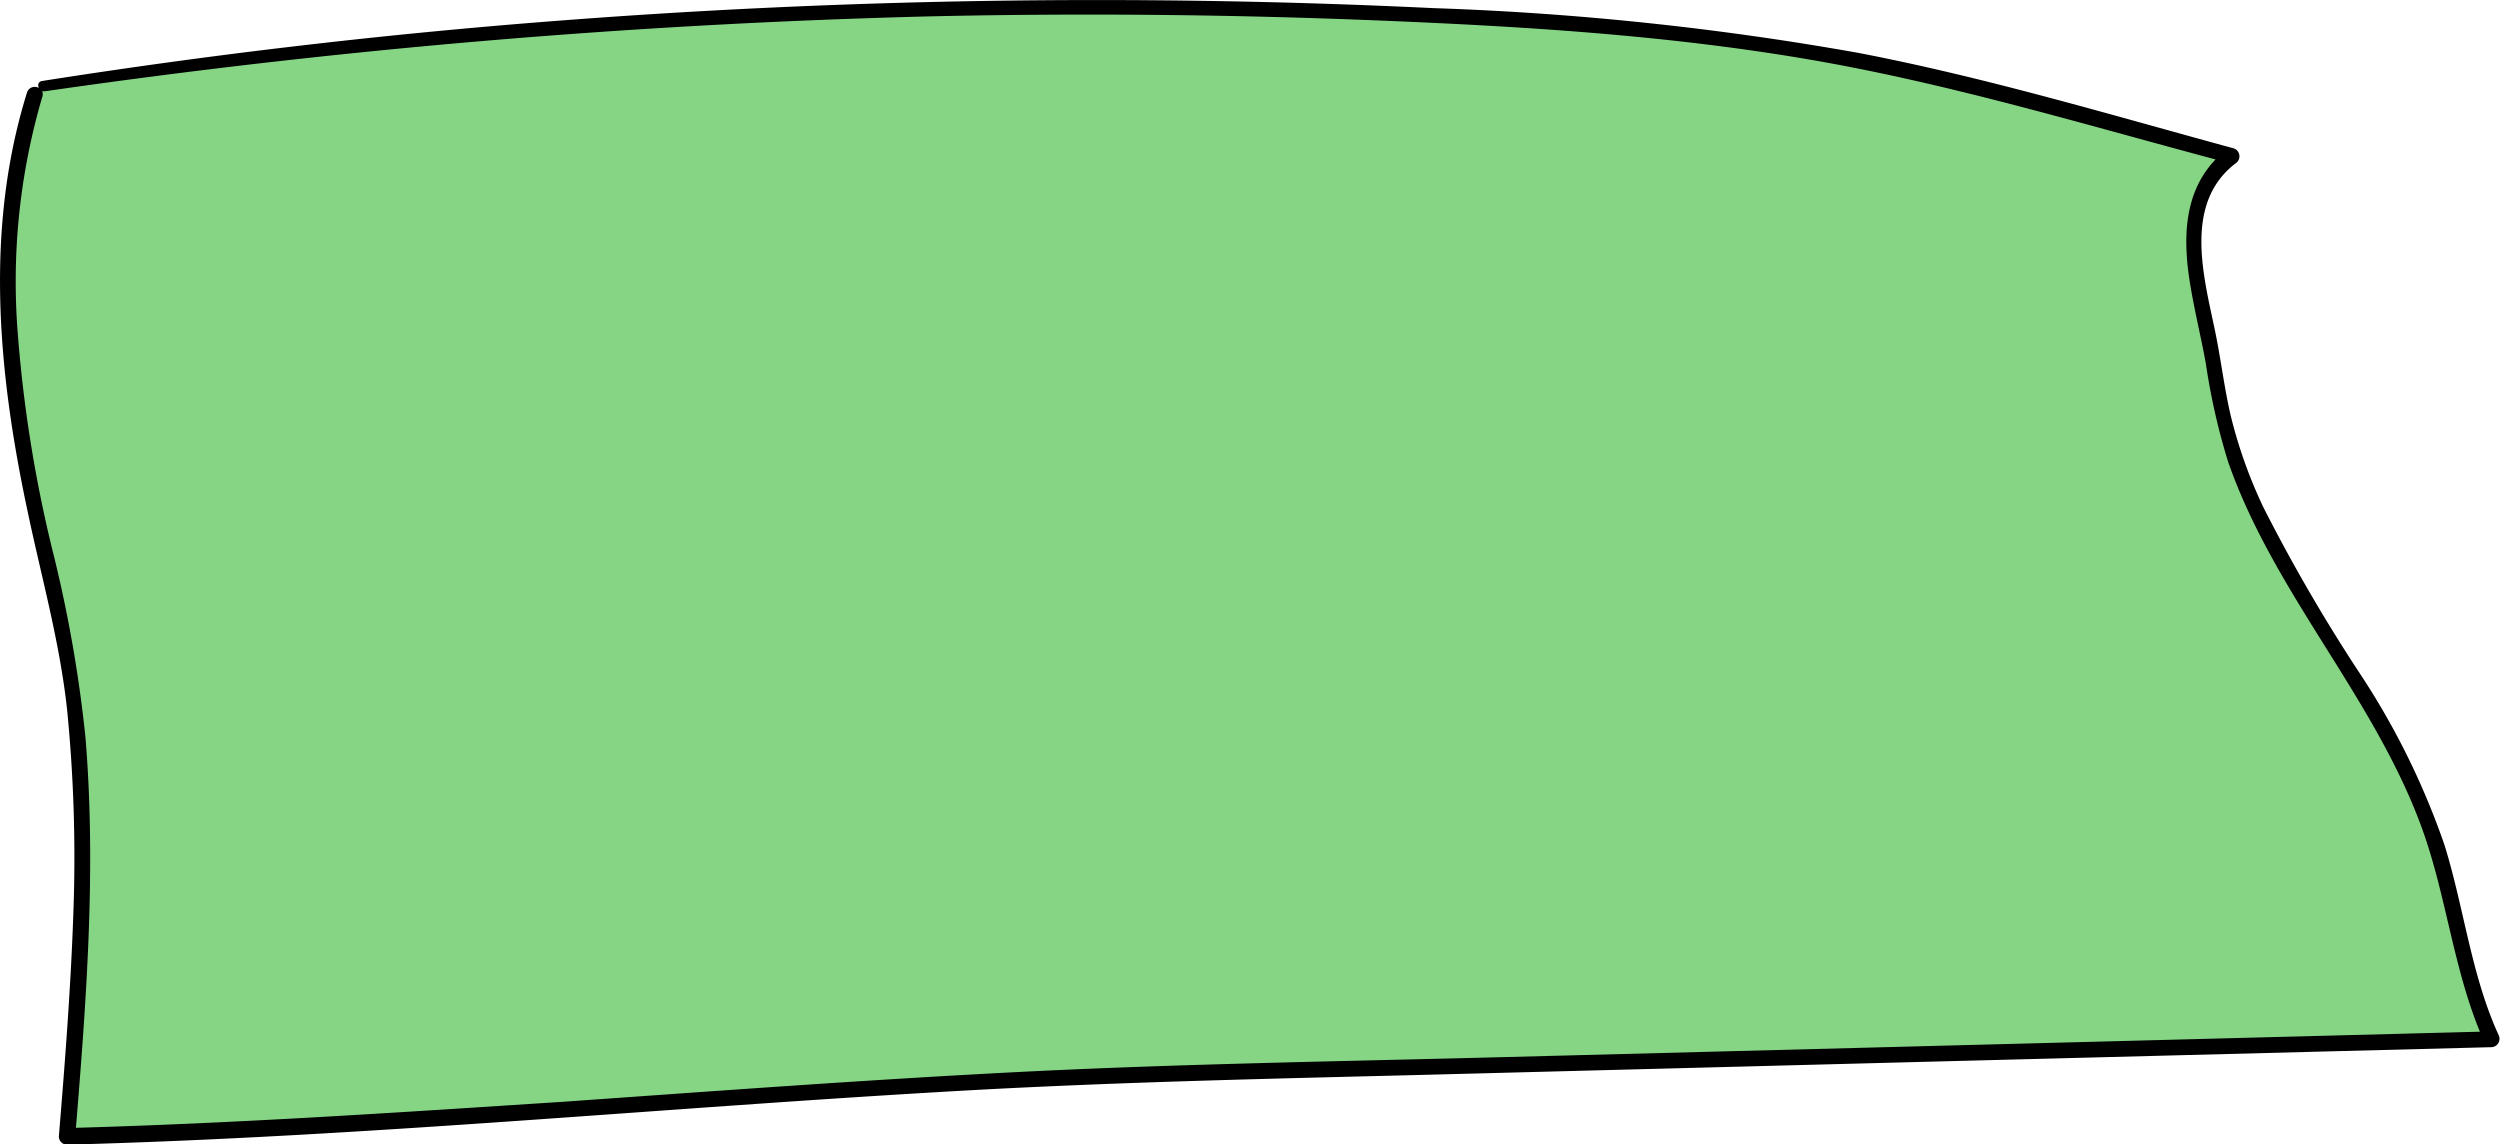
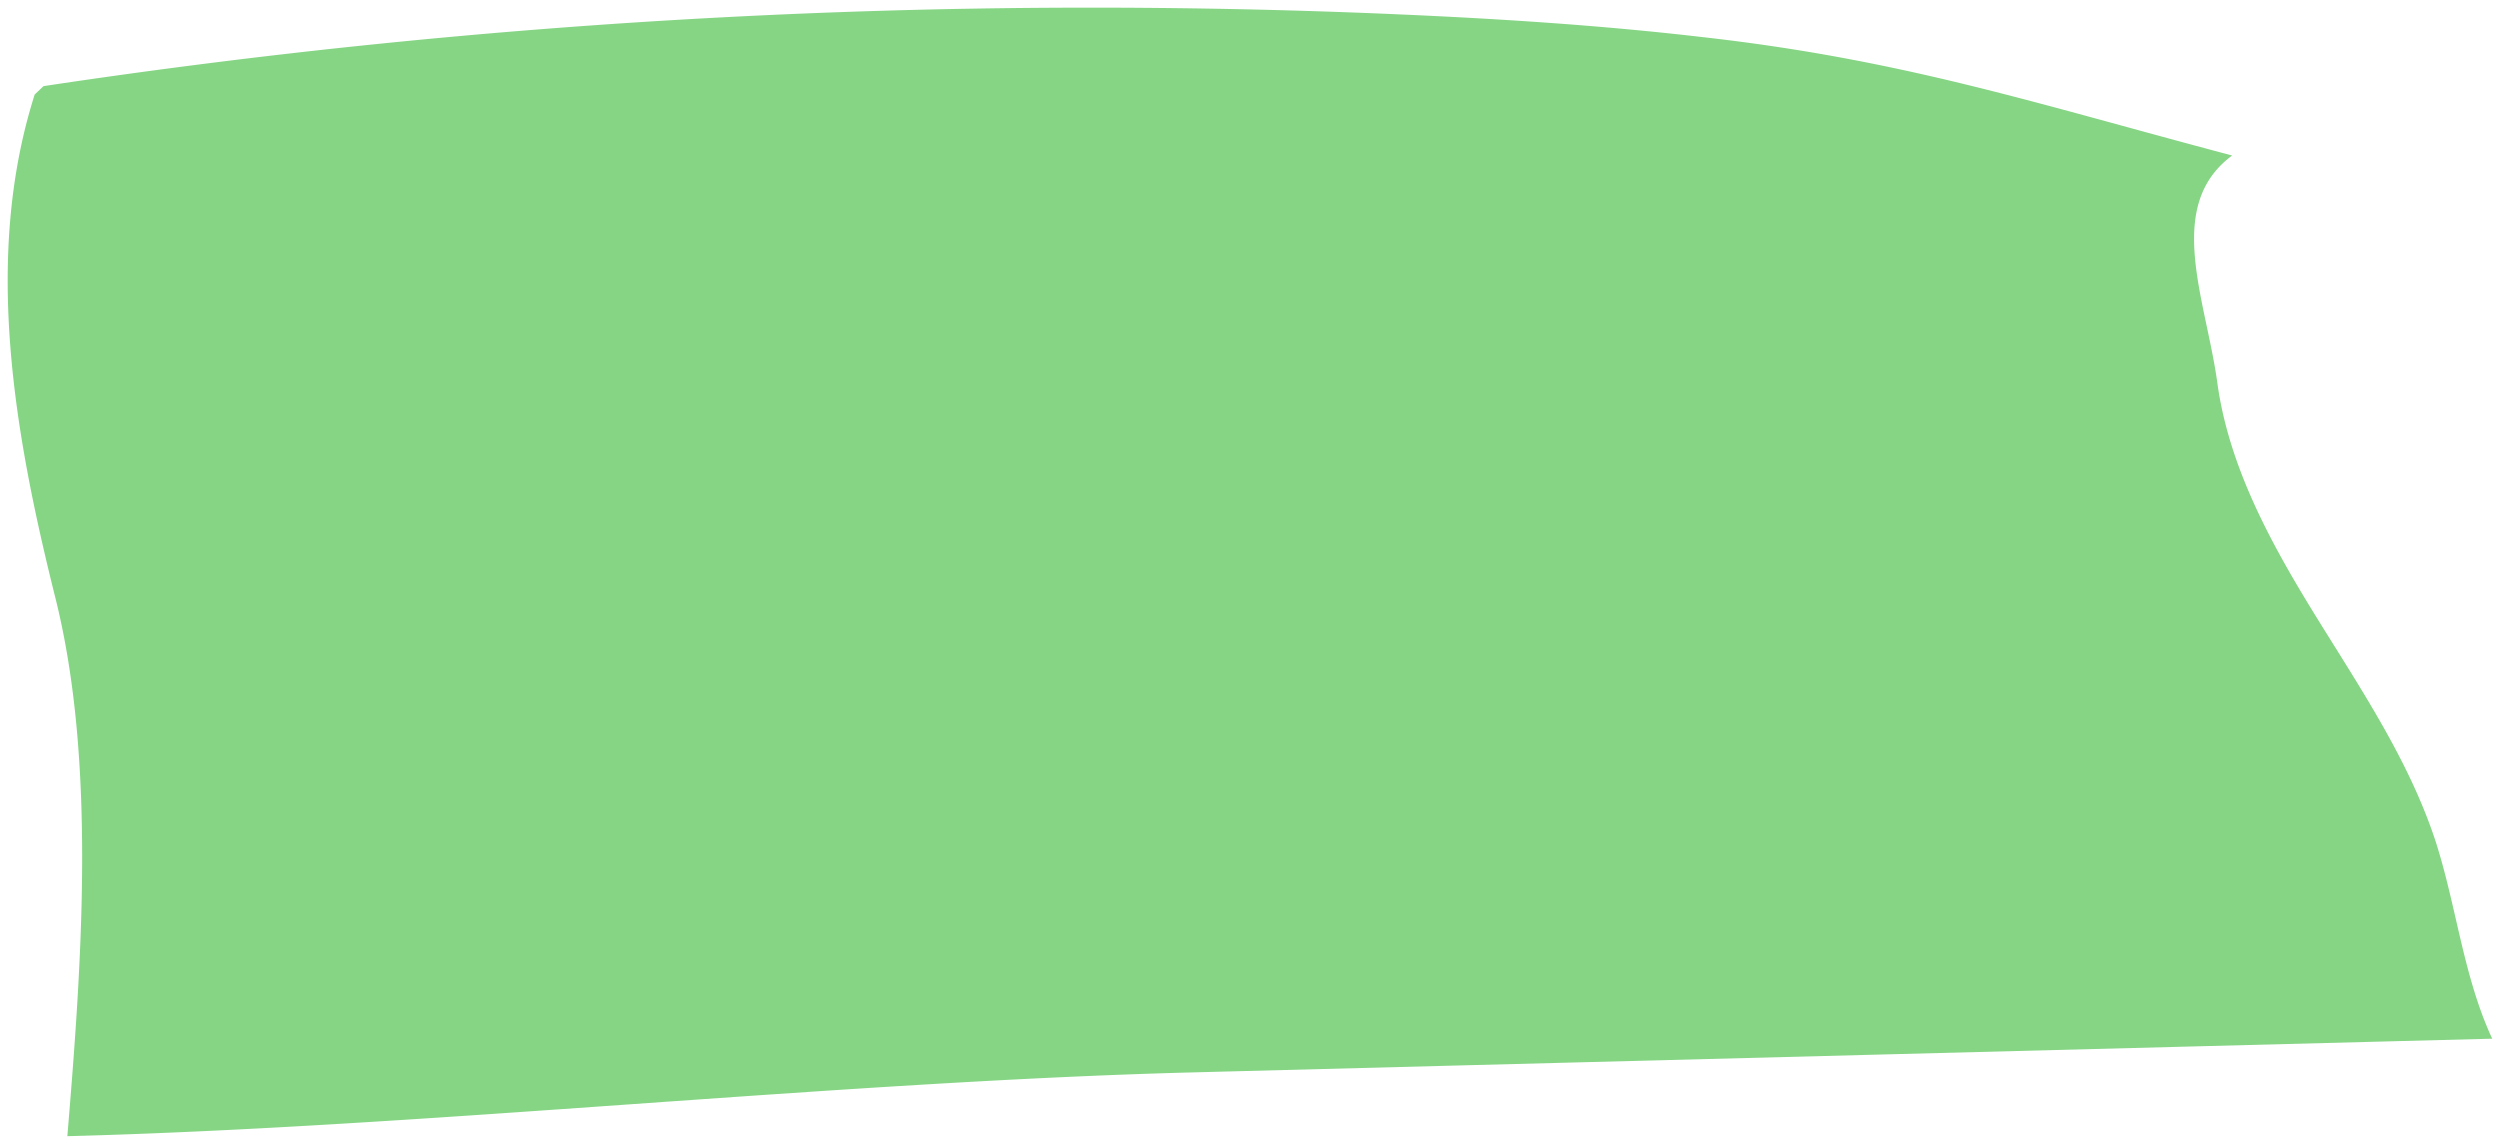
<svg xmlns="http://www.w3.org/2000/svg" viewBox="0 0 208.99 95.67">
  <defs>
    <style>.cls-1{fill:#85d585;}</style>
  </defs>
  <g id="Слой_2" data-name="Слой 2">
    <g id="Слой_1-2" data-name="Слой 1">
      <path class="cls-1" d="M3.64,7.2a588.09,588.09,0,0,1,113.27-6c8.48.37,17,.92,25.4,1.9C159.17,5,170.19,8.66,186.6,13c-5.7,4.21-2.2,12-1.24,19s4.47,13.41,8.19,19.44,7.76,12,10,18.72c1.8,5.5,2.35,11.42,4.79,16.67l-87.25,2.26-21.46.56c-29.5.77-64.51,4.57-94,5.33,1.18-14.17,2.45-31.19-1-45S-1.41,21.46,2.9,7.9" />
-       <path d="M3.76,7.63A626.88,626.88,0,0,1,78.07,1.36q18.44-.4,36.87.34c12.12.49,24.31,1.22,36.28,3.27s23.51,5.59,35.2,8.68l-.16-1.26c-3.56,2.73-3.86,6.83-3.23,11,.36,2.34.94,4.64,1.37,7a54.26,54.26,0,0,0,1.87,8.24c3.78,10.82,11.95,19.39,16,30.08,2.29,6,2.78,12.6,5.46,18.51l.59-1-83.76,2.18c-13.18.34-26.36.55-39.52,1.22-12.65.65-25.28,1.59-37.91,2.48C33.3,93,19.46,93.93,5.6,94.3l.69.68C7.2,83.9,8.07,72.71,7.14,61.6A111.89,111.89,0,0,0,4.33,45.77,112.13,112.13,0,0,1,1.49,27.93,54.77,54.77,0,0,1,3.54,8.08c.26-.82-1-1.17-1.28-.35-3.54,11.34-2.43,23.33,0,34.79,1.16,5.58,2.71,11,3.34,16.72a125.05,125.05,0,0,1,.54,16.87C5.93,82.41,5.44,88.7,4.92,95a.69.69,0,0,0,.68.69c25-.66,50-3.11,75-4.52,13-.73,26-1,38.94-1.33l41.88-1.09,46.87-1.21a.7.7,0,0,0,.59-1c-2.29-5-2.89-10.61-4.52-15.87a63.49,63.49,0,0,0-7-14.24,142.8,142.8,0,0,1-8.14-14,39.87,39.87,0,0,1-2.75-7.72c-.55-2.38-.83-4.83-1.34-7.23-.95-4.53-2.57-10.5,1.75-13.82a.7.7,0,0,0-.16-1.26C176.34,9.57,166,6.47,155.35,4.42A250.23,250.23,0,0,0,119.85.68,587.27,587.27,0,0,0,45.16,1.85Q24.25,3.51,3.52,6.77c-.57.09-.32.94.24.86Z" />
    </g>
  </g>
</svg>